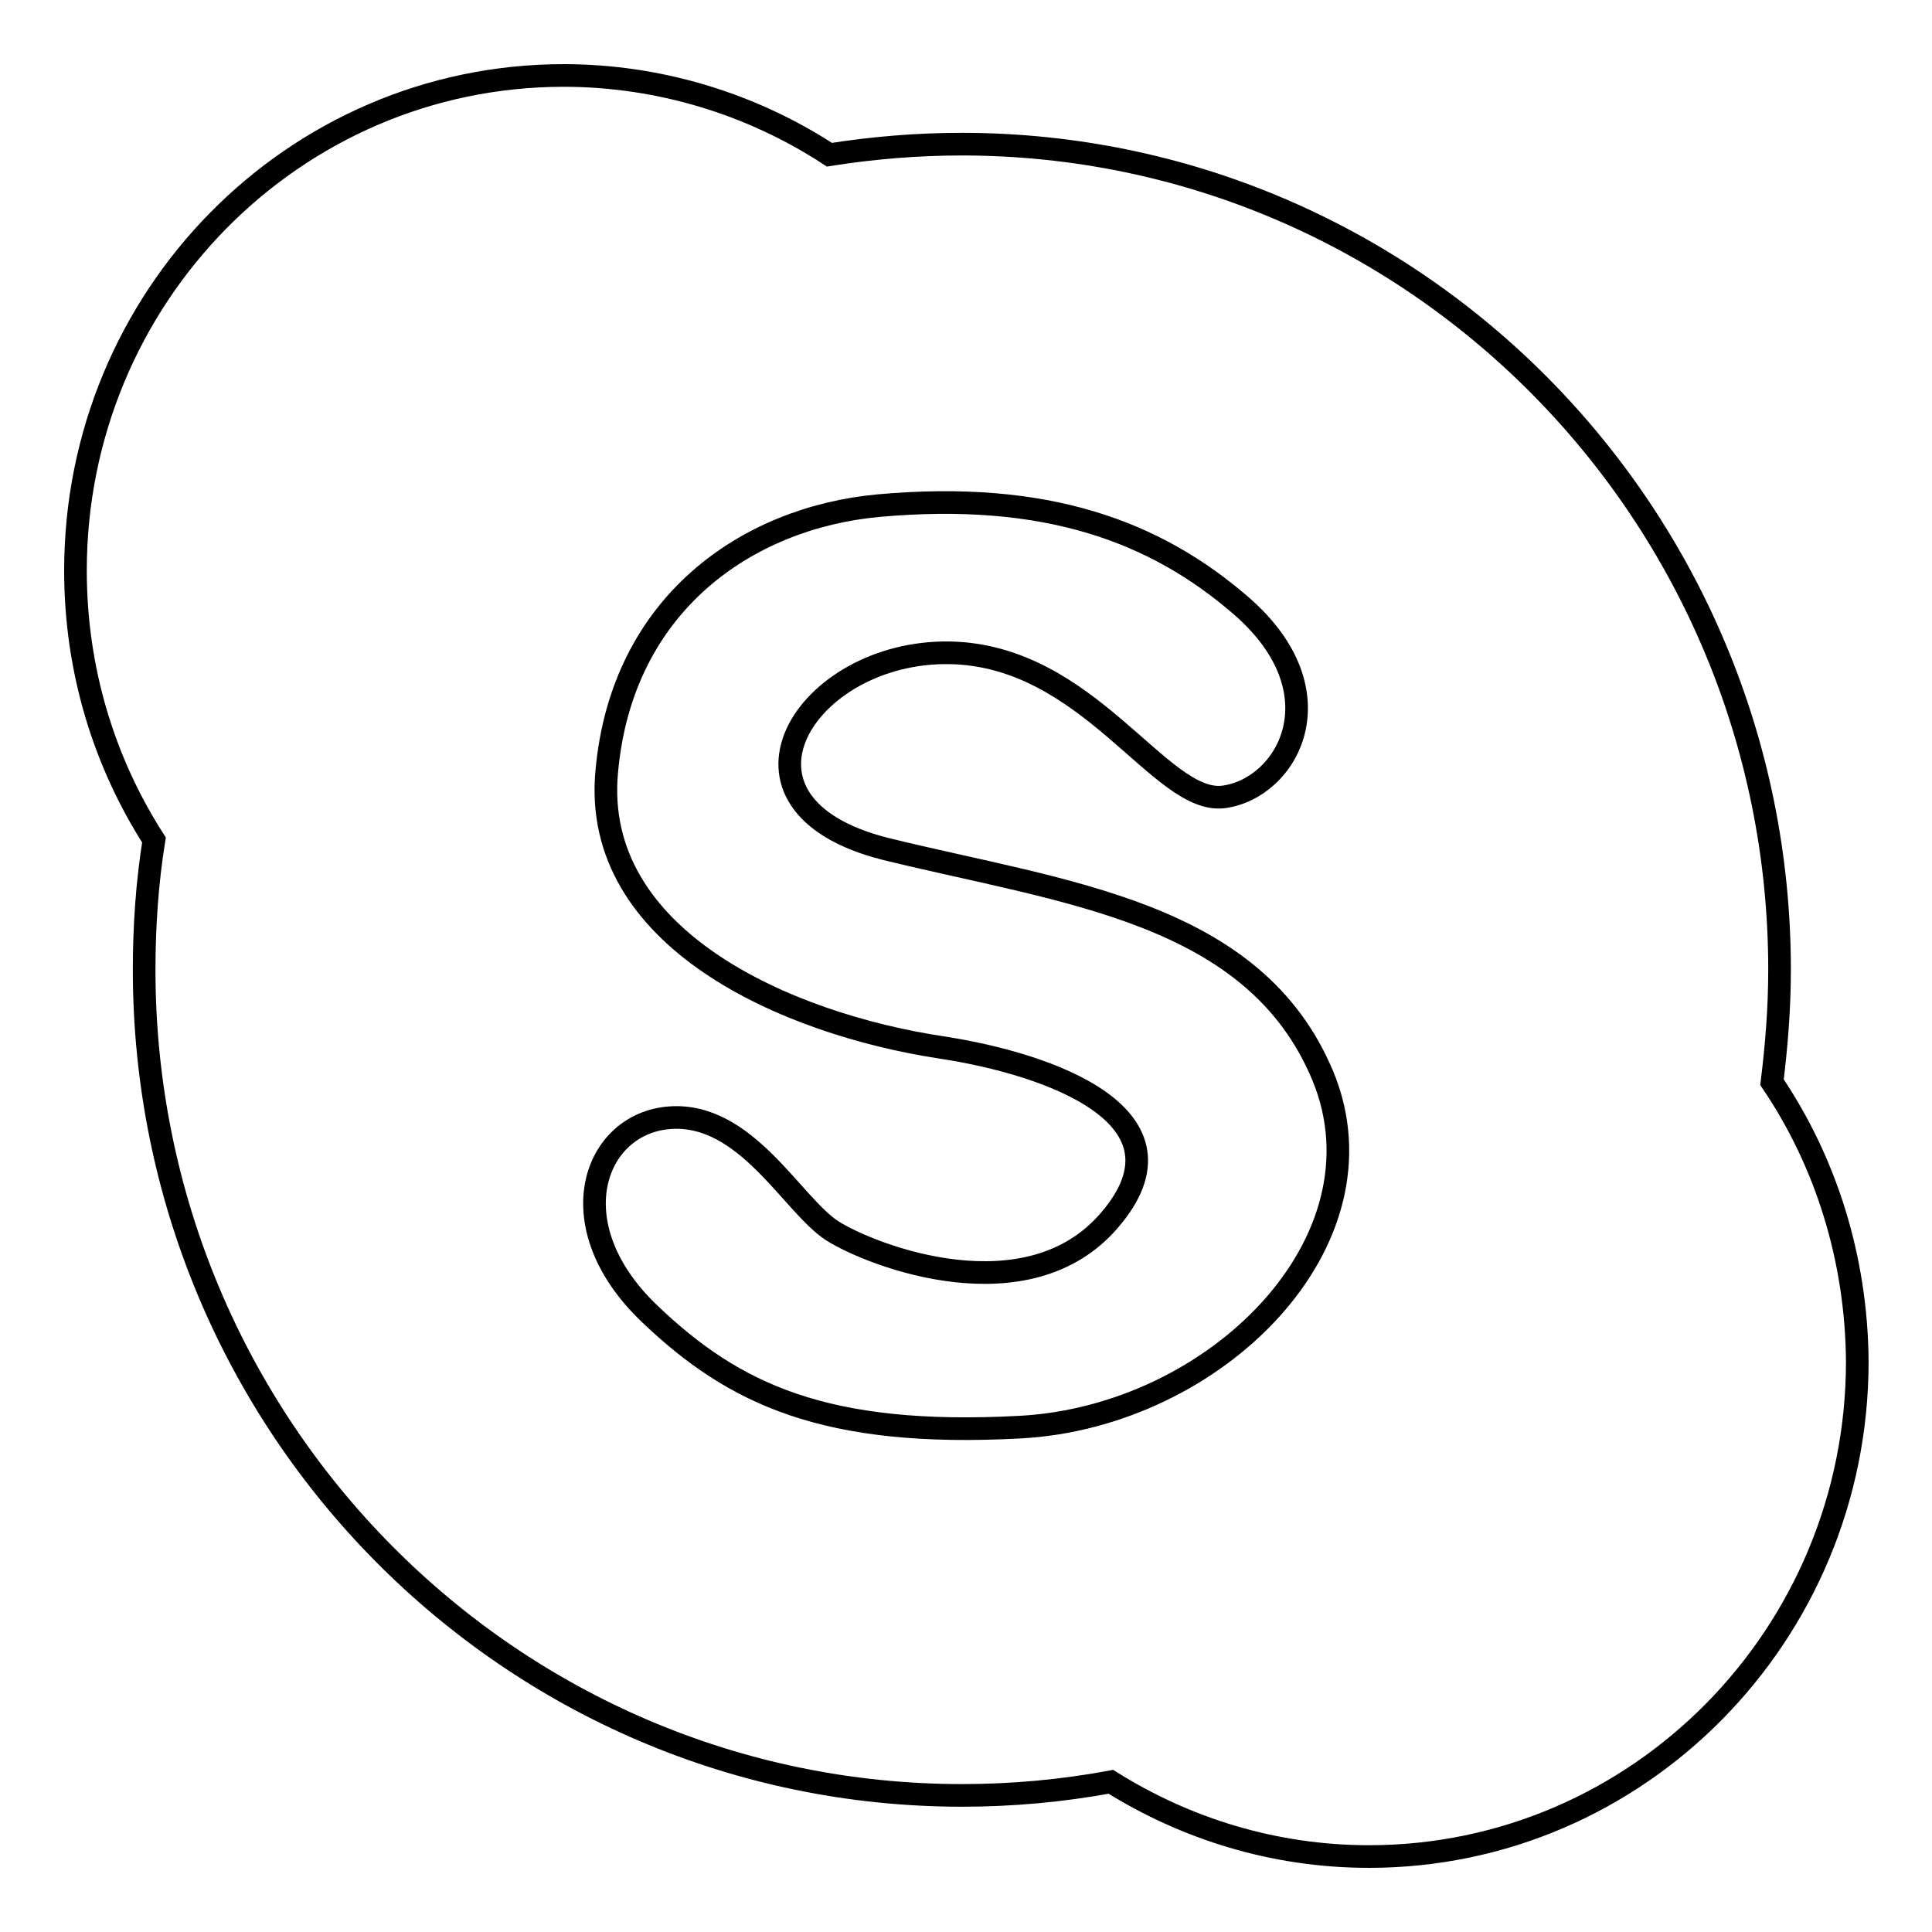
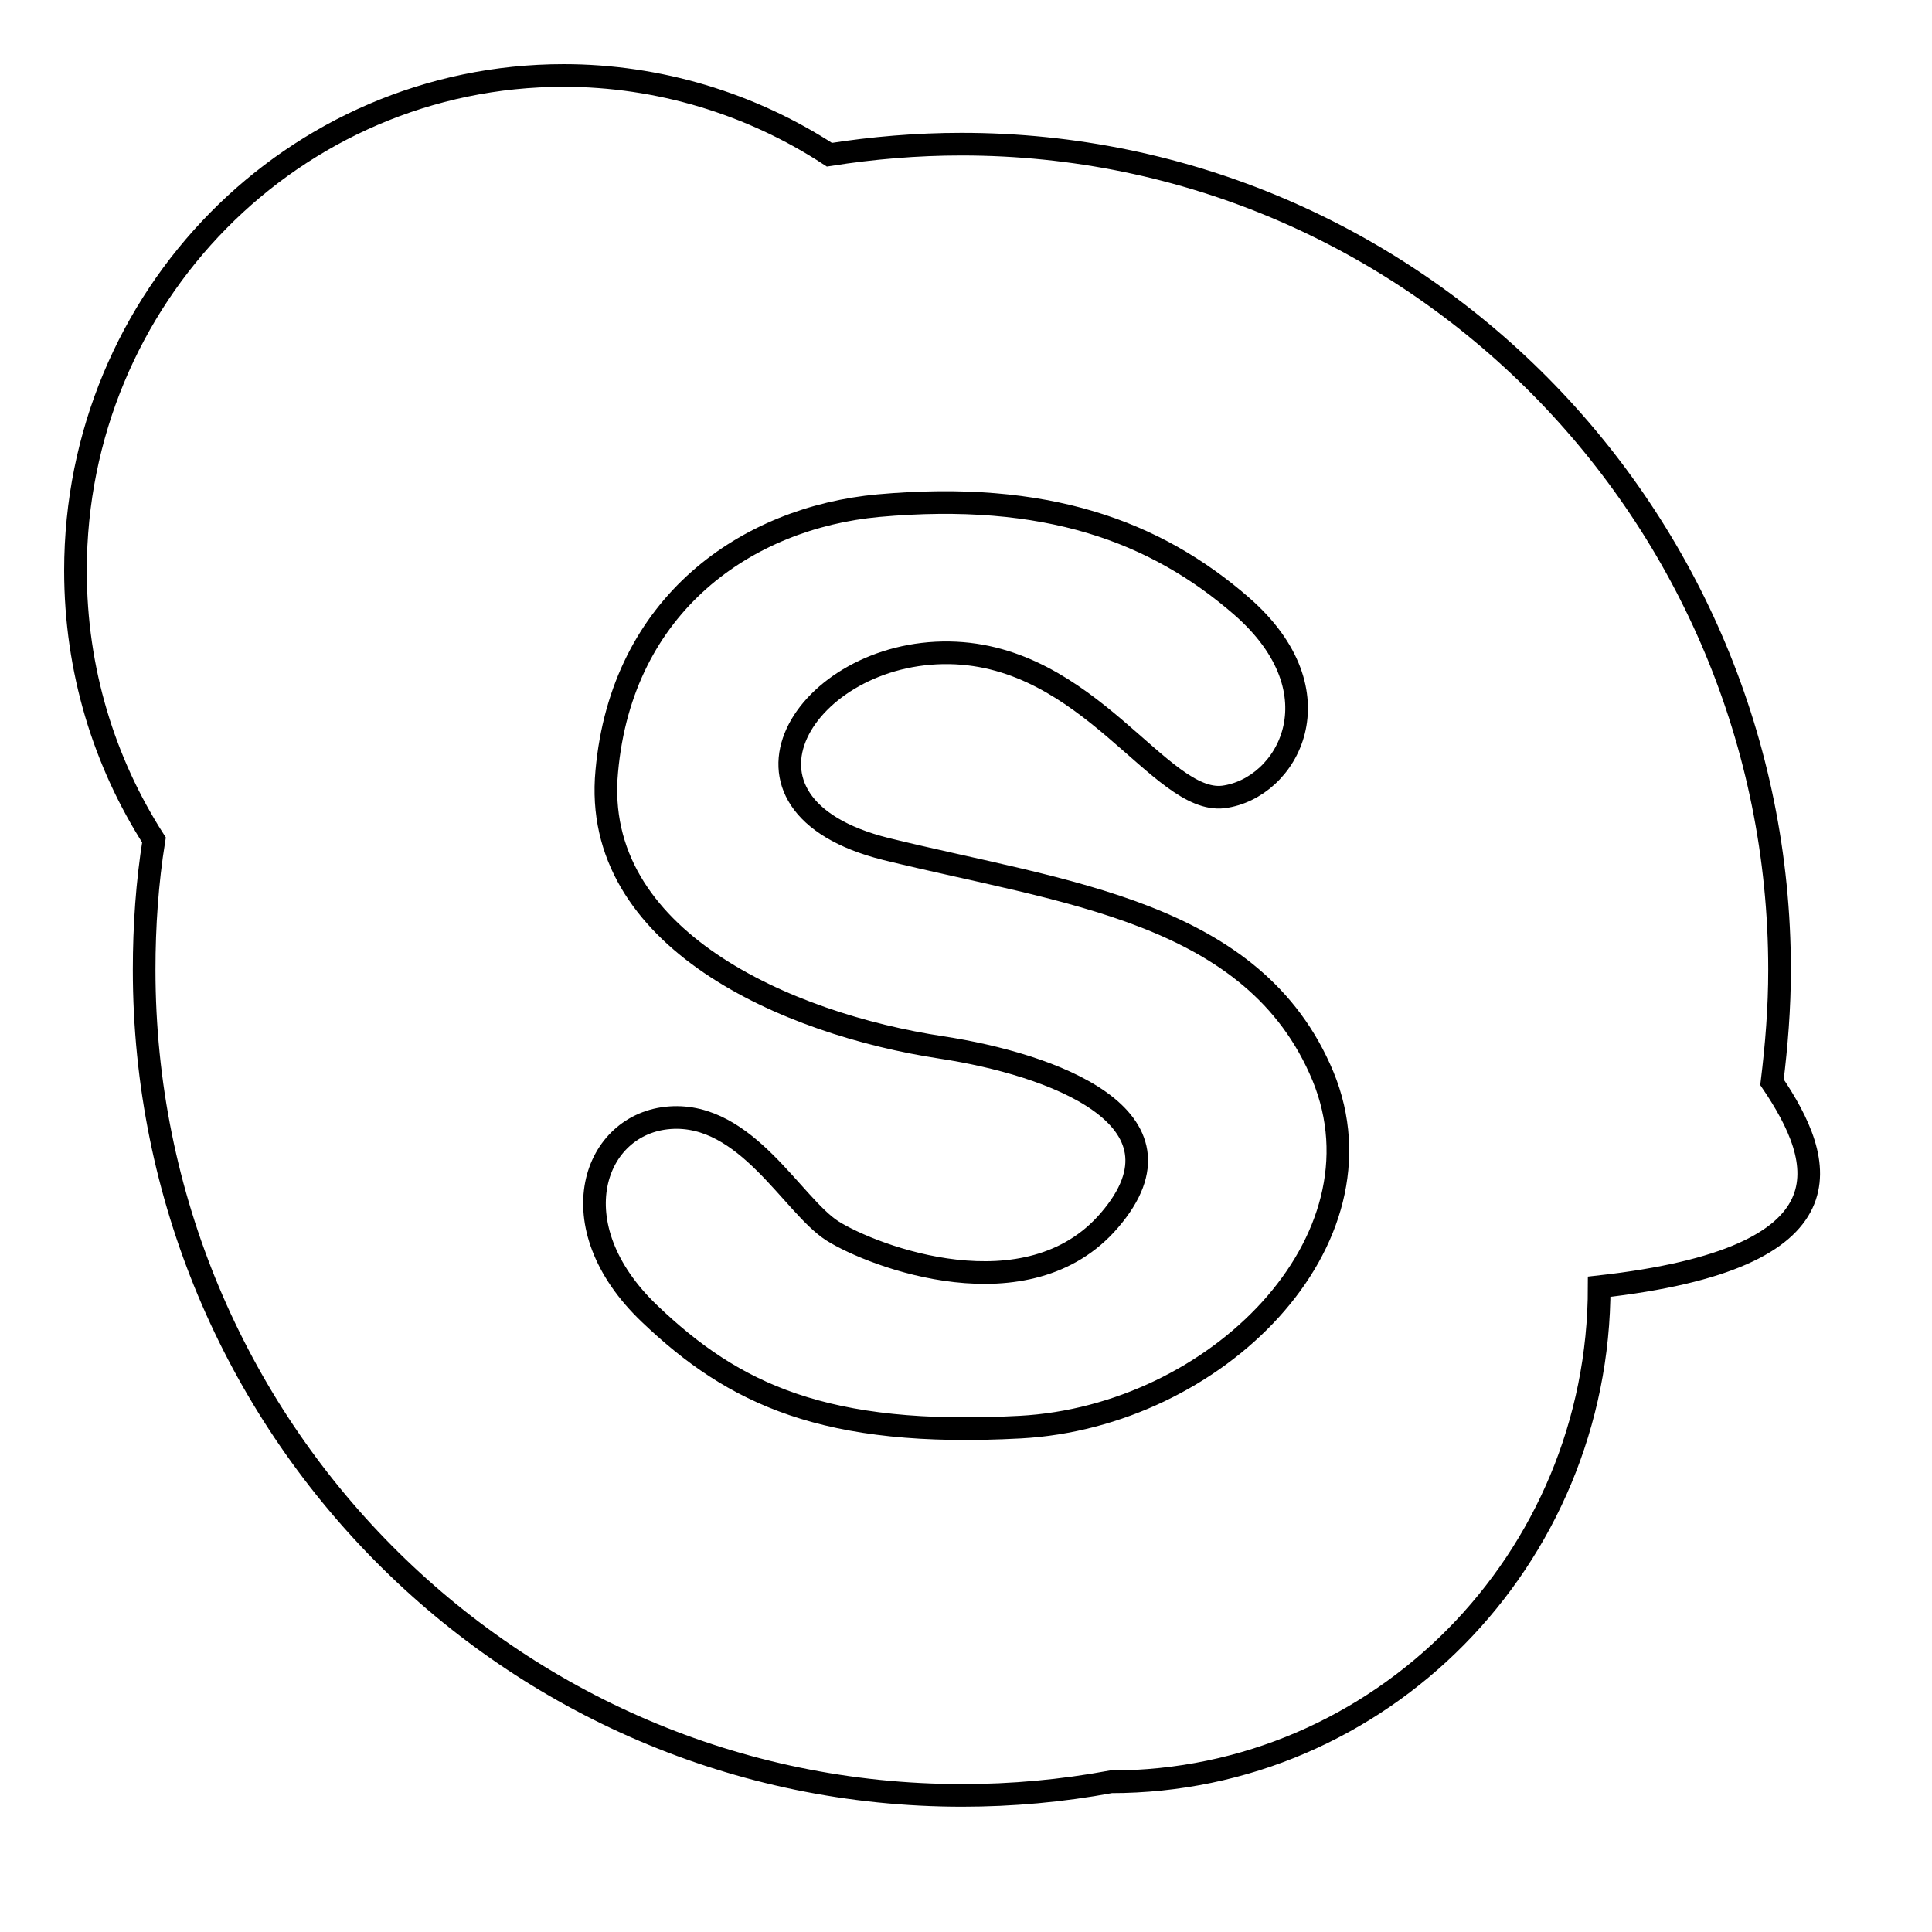
<svg xmlns="http://www.w3.org/2000/svg" version="1.1" x="0px" y="0px" viewBox="0 0 256 256" enable-background="new 0 0 256 256" xml:space="preserve">
  <g>
-     <path stroke-width="3" fill-opacity="0" stroke="#000000" d="M234.8,143.4c0.6-4.9,1-9.8,1-14.9c0-60.4-48.5-109.4-108.4-109.4c-5.9,0-11.8,0.5-17.5,1.4 C99.5,13.7,87.2,10,74.7,10C38.9,10,10,39.4,10,75.6c0,13.2,3.8,25.4,10.4,35.7c-0.9,5.6-1.3,11.4-1.3,17.2 c0,60.4,48.5,109.4,108.4,109.4c6.6,0,13.2-0.6,19.7-1.8c9.9,6.2,21.6,9.9,34.2,9.9c35.7,0,64.7-29.4,64.7-65.6 C246,166.7,241.9,153.9,234.8,143.4z M135.2,189.1c-25.9,1.4-38-4.4-49.1-15c-12.4-11.8-7.4-25.3,2.7-26 c10.1-0.7,16.2,11.6,21.5,15c5.4,3.4,25.9,11.2,36.7-1.4c11.8-13.7-7.8-20.7-22.2-22.9c-20.5-3.1-46.5-14.4-44.4-36.6 c2-22.2,18.6-33.6,36-35.2c22.2-2,36.7,3.4,48.1,13.3c13.2,11.5,6.1,24.2-2.4,25.3c-8.4,1-17.8-18.8-36.3-19.1 c-19.1-0.3-32,20.1-8.4,26c23.6,5.8,48.8,8.2,57.9,30.1C184.3,164.5,161.1,187.7,135.2,189.1L135.2,189.1z" />
+     <path stroke-width="3" fill-opacity="0" stroke="#000000" d="M234.8,143.4c0.6-4.9,1-9.8,1-14.9c0-60.4-48.5-109.4-108.4-109.4c-5.9,0-11.8,0.5-17.5,1.4 C99.5,13.7,87.2,10,74.7,10C38.9,10,10,39.4,10,75.6c0,13.2,3.8,25.4,10.4,35.7c-0.9,5.6-1.3,11.4-1.3,17.2 c0,60.4,48.5,109.4,108.4,109.4c6.6,0,13.2-0.6,19.7-1.8c35.7,0,64.7-29.4,64.7-65.6 C246,166.7,241.9,153.9,234.8,143.4z M135.2,189.1c-25.9,1.4-38-4.4-49.1-15c-12.4-11.8-7.4-25.3,2.7-26 c10.1-0.7,16.2,11.6,21.5,15c5.4,3.4,25.9,11.2,36.7-1.4c11.8-13.7-7.8-20.7-22.2-22.9c-20.5-3.1-46.5-14.4-44.4-36.6 c2-22.2,18.6-33.6,36-35.2c22.2-2,36.7,3.4,48.1,13.3c13.2,11.5,6.1,24.2-2.4,25.3c-8.4,1-17.8-18.8-36.3-19.1 c-19.1-0.3-32,20.1-8.4,26c23.6,5.8,48.8,8.2,57.9,30.1C184.3,164.5,161.1,187.7,135.2,189.1L135.2,189.1z" />
  </g>
</svg>